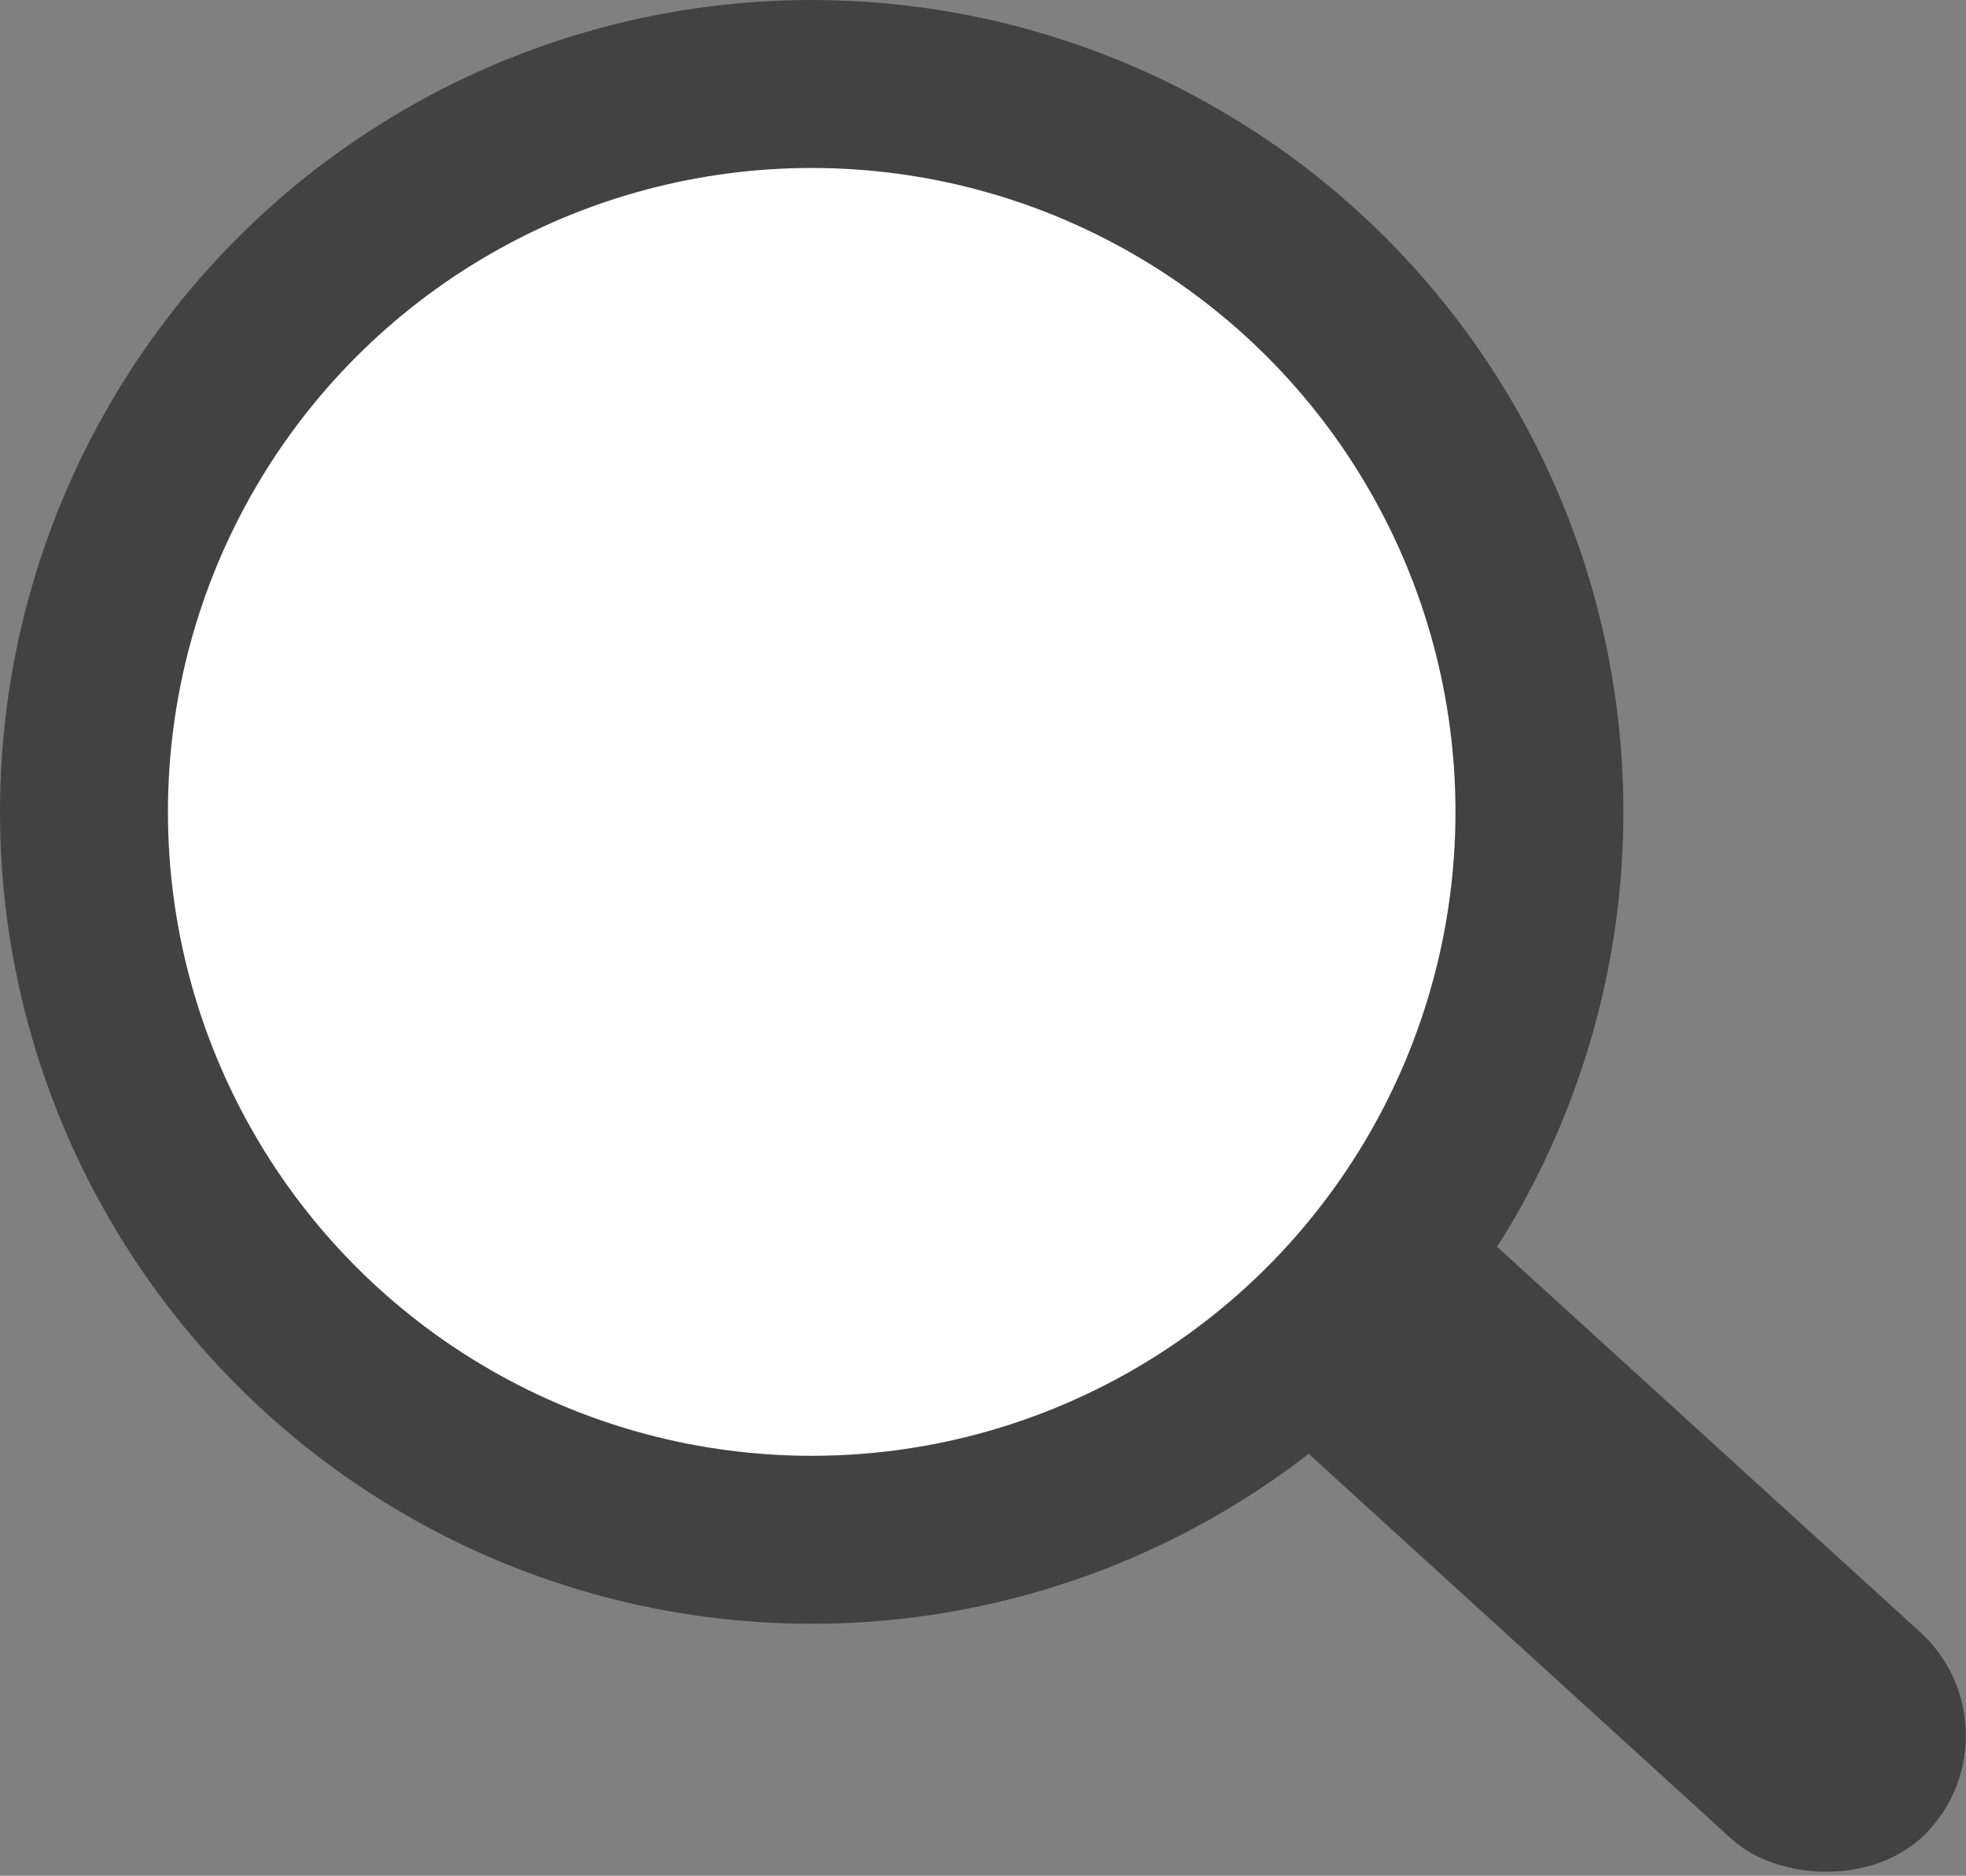
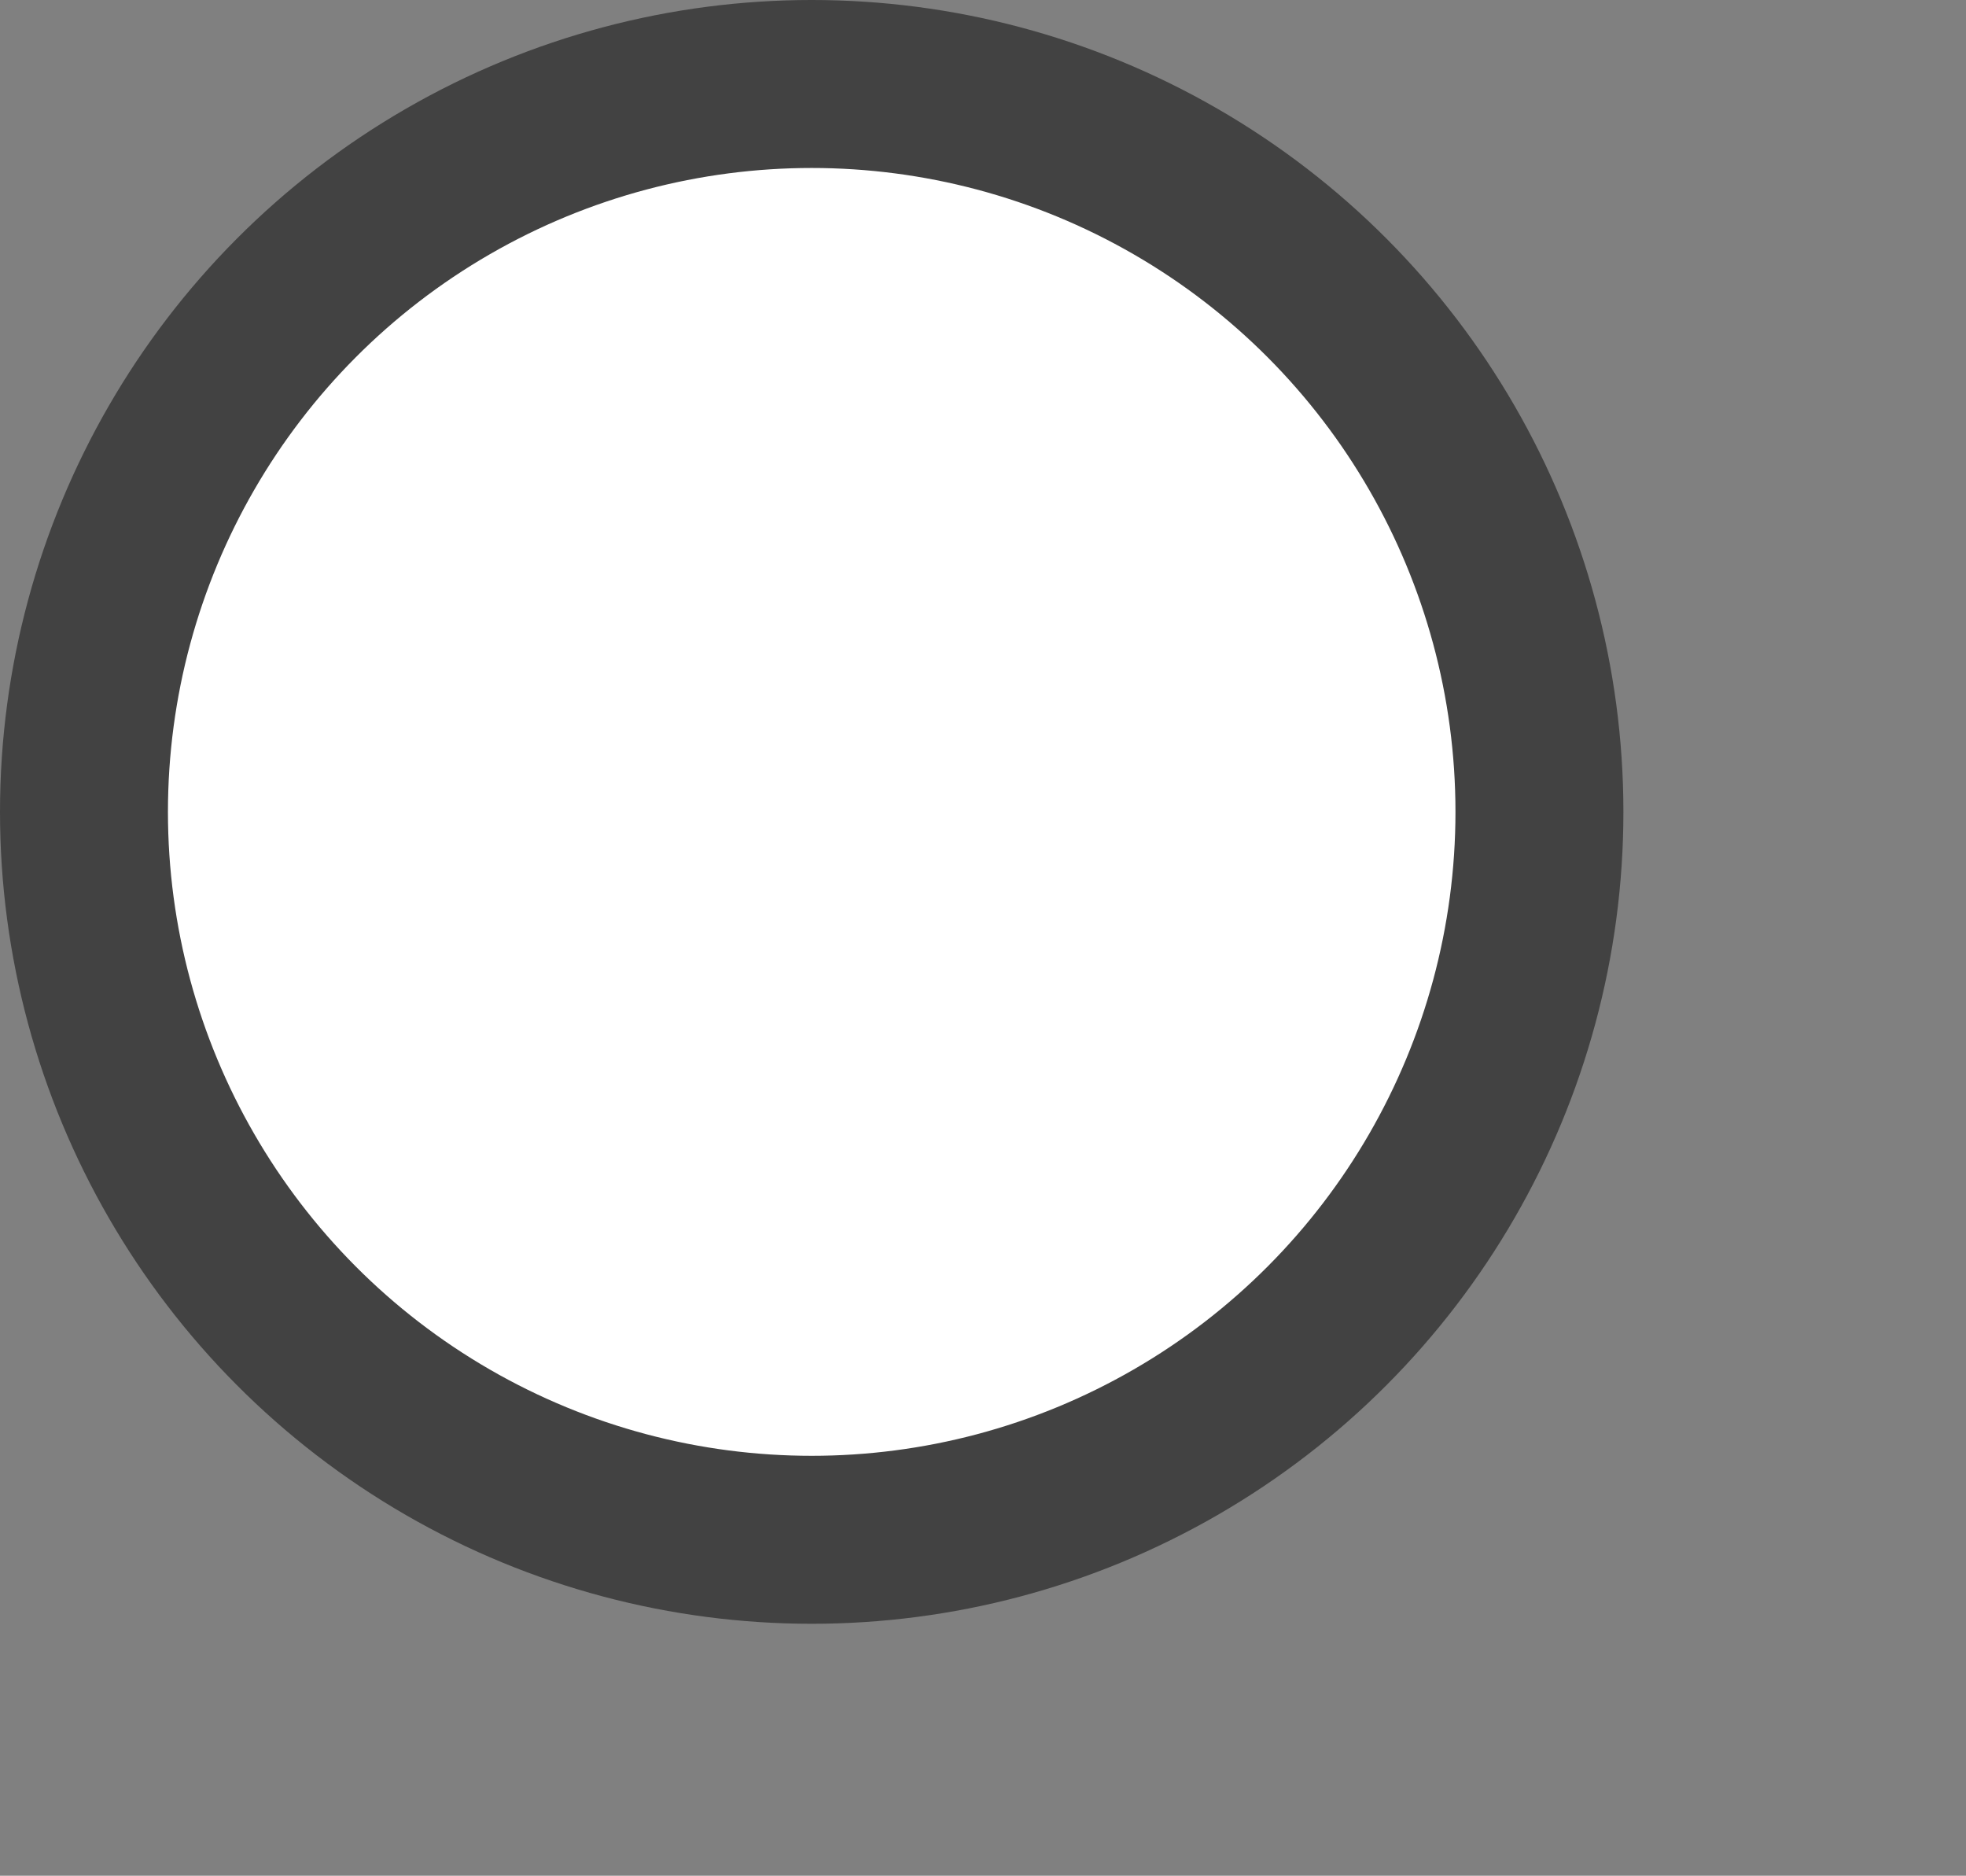
<svg xmlns="http://www.w3.org/2000/svg" viewBox="0 0 35.12 33.5">
  <rect x="0" y="0" width="35.12" height="33.5" fill="#808080" stroke="none" />
  <defs>
    <style>.cls-1{fill:#424242;}.cls-2{fill:#fff;stroke:#424242;stroke-miterlimit:10;stroke-width:3px;}</style>
  </defs>
  <g id="レイヤー_2" data-name="レイヤー 2">
    <g id="header">
-       <rect class="cls-1" x="24.2" y="15.11" width="5" height="21" rx="2.5" transform="translate(-10.21 28.11) rotate(-47.68)" />
      <circle class="cls-2" cx="14.5" cy="14.5" r="13" />
    </g>
  </g>
</svg>